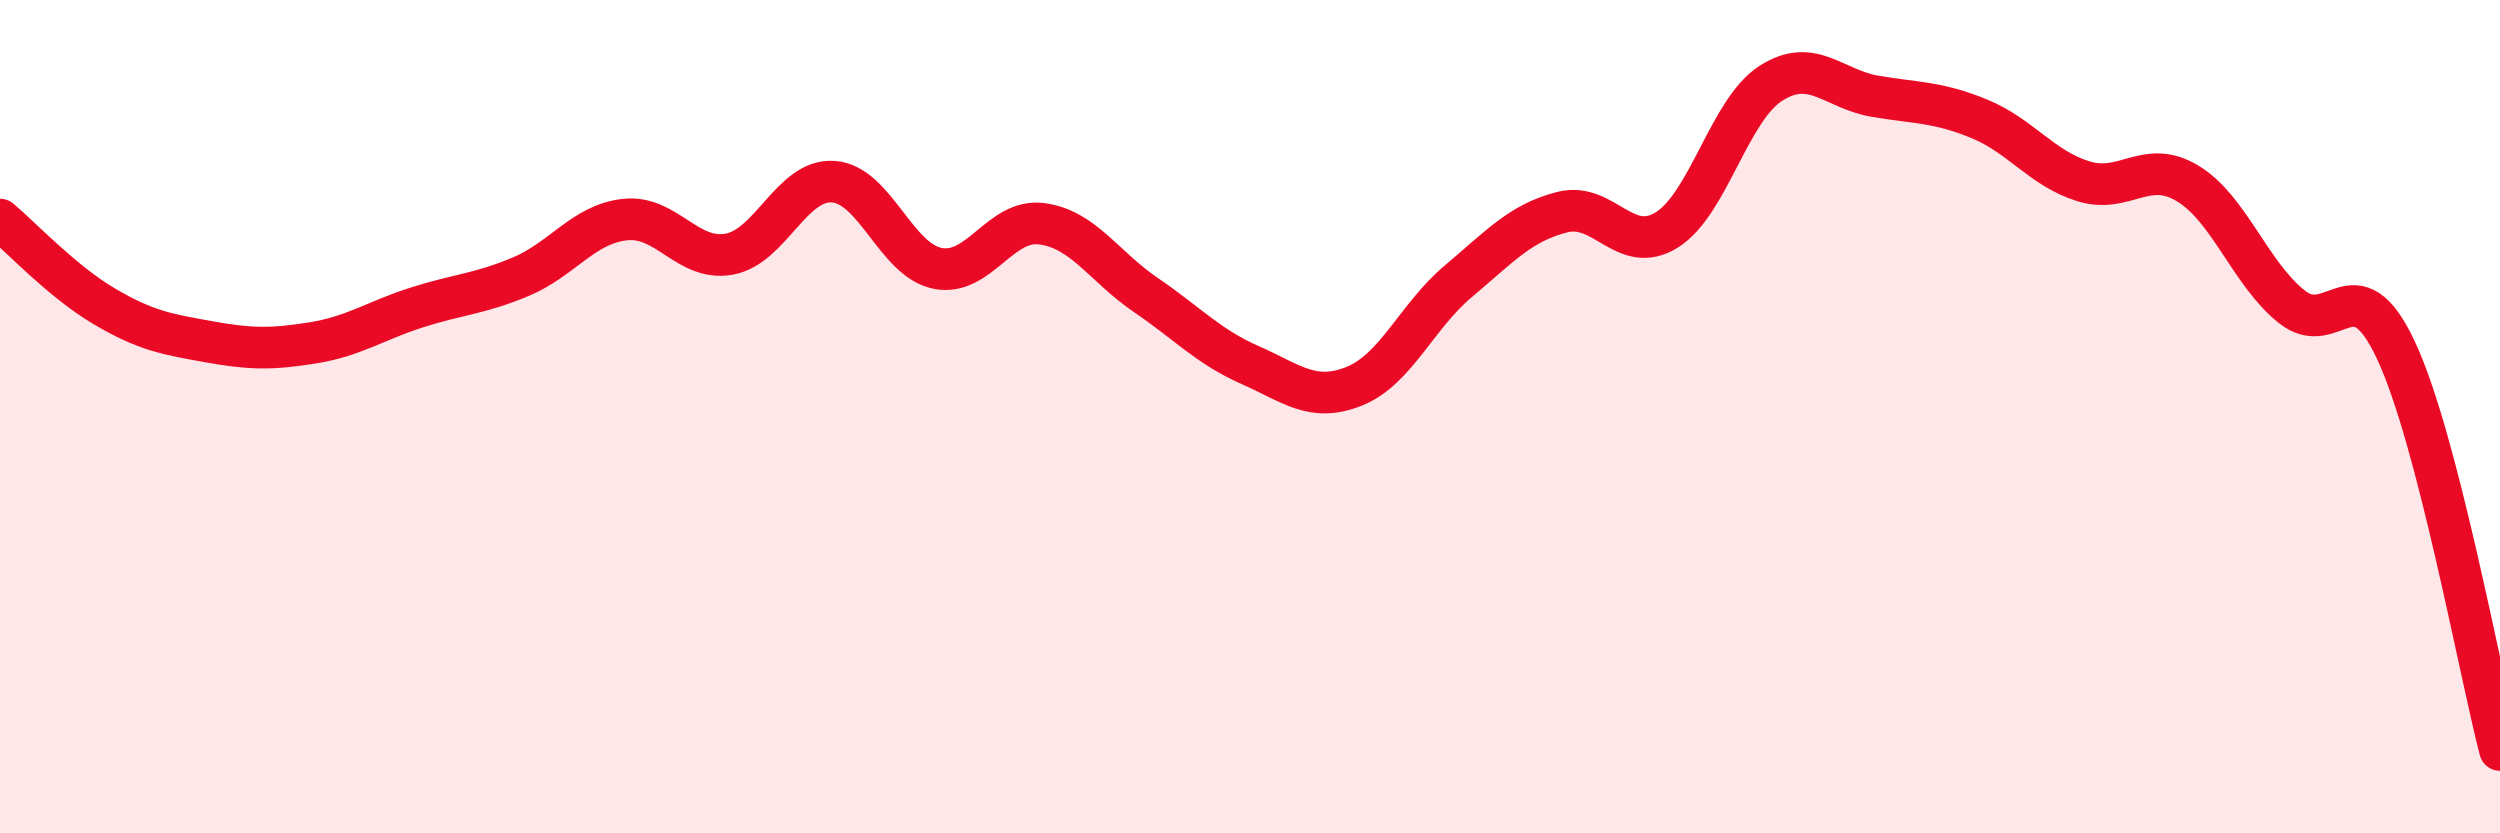
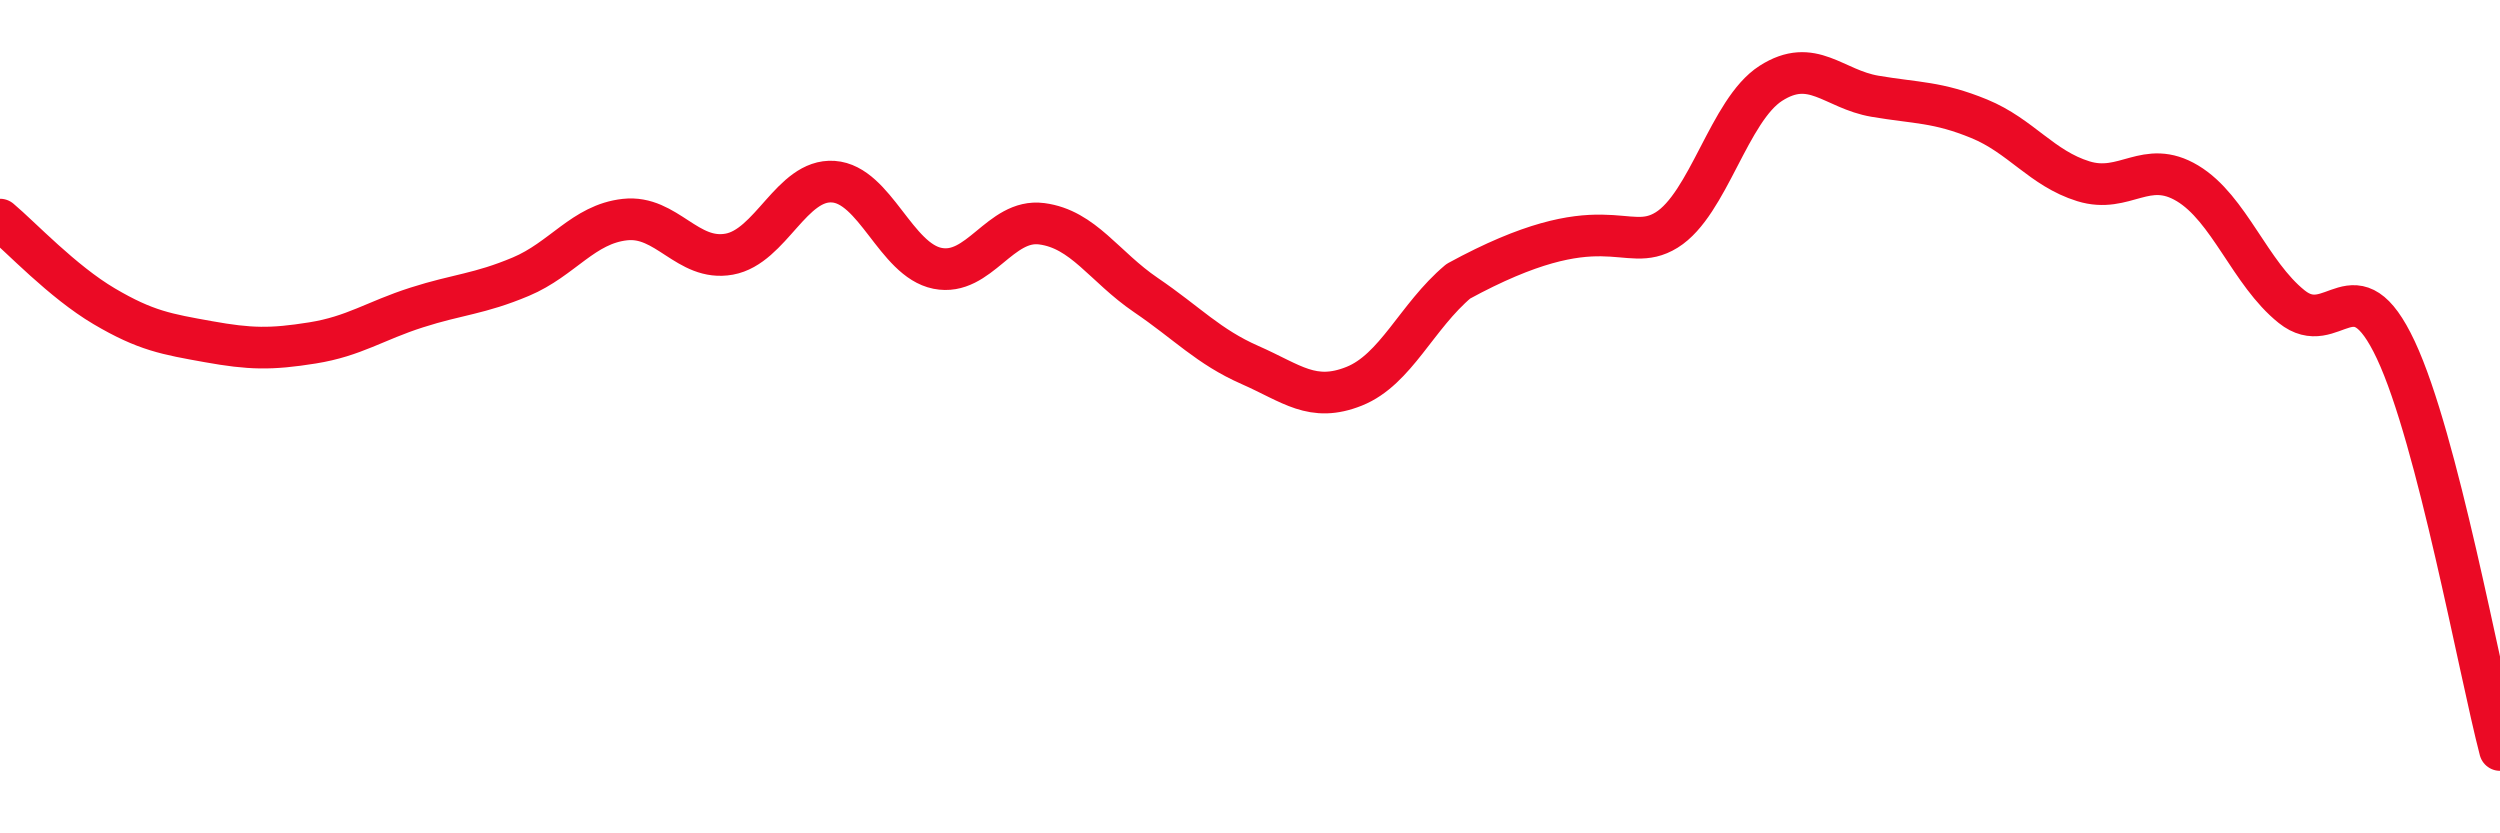
<svg xmlns="http://www.w3.org/2000/svg" width="60" height="20" viewBox="0 0 60 20">
-   <path d="M 0,5.27 C 0.5,5.69 1.5,6.76 2.5,7.35 C 3.5,7.94 4,8.02 5,8.2 C 6,8.38 6.5,8.39 7.5,8.23 C 8.5,8.07 9,7.7 10,7.38 C 11,7.06 11.5,7.06 12.5,6.64 C 13.5,6.22 14,5.38 15,5.27 C 16,5.16 16.5,6.28 17.5,6.1 C 18.5,5.92 19,4.29 20,4.36 C 21,4.43 21.5,6.24 22.5,6.44 C 23.5,6.64 24,5.24 25,5.37 C 26,5.5 26.5,6.4 27.5,7.08 C 28.5,7.76 29,8.32 30,8.76 C 31,9.2 31.5,9.67 32.5,9.27 C 33.5,8.87 34,7.59 35,6.75 C 36,5.91 36.5,5.34 37.5,5.09 C 38.5,4.84 39,6.14 40,5.52 C 41,4.9 41.5,2.64 42.5,2 C 43.5,1.36 44,2.14 45,2.31 C 46,2.48 46.5,2.44 47.5,2.85 C 48.5,3.26 49,4.04 50,4.35 C 51,4.66 51.5,3.8 52.5,4.4 C 53.5,5 54,6.56 55,7.36 C 56,8.16 56.5,6.27 57.5,8.4 C 58.5,10.53 59.5,16.08 60,18L60 20L0 20Z" fill="#EB0A25" opacity="0.1" stroke-linecap="round" stroke-linejoin="round" />
-   <path d="M 0,5.27 C 0.5,5.69 1.5,6.76 2.5,7.35 C 3.5,7.94 4,8.02 5,8.2 C 6,8.38 6.5,8.39 7.5,8.23 C 8.5,8.07 9,7.7 10,7.38 C 11,7.06 11.5,7.06 12.5,6.64 C 13.5,6.22 14,5.38 15,5.27 C 16,5.16 16.5,6.28 17.5,6.1 C 18.5,5.92 19,4.29 20,4.36 C 21,4.43 21.5,6.24 22.5,6.44 C 23.5,6.64 24,5.24 25,5.37 C 26,5.5 26.5,6.4 27.5,7.08 C 28.5,7.76 29,8.32 30,8.76 C 31,9.2 31.5,9.67 32.5,9.27 C 33.5,8.87 34,7.59 35,6.75 C 36,5.91 36.5,5.34 37.5,5.09 C 38.5,4.84 39,6.14 40,5.52 C 41,4.9 41.5,2.64 42.5,2 C 43.5,1.36 44,2.14 45,2.31 C 46,2.48 46.5,2.44 47.5,2.85 C 48.5,3.26 49,4.04 50,4.35 C 51,4.66 51.5,3.8 52.5,4.4 C 53.5,5 54,6.56 55,7.36 C 56,8.16 56.5,6.27 57.5,8.4 C 58.5,10.53 59.5,16.08 60,18" stroke="#EB0A25" stroke-width="1" fill="none" stroke-linecap="round" stroke-linejoin="round" />
+   <path d="M 0,5.27 C 0.5,5.69 1.5,6.76 2.5,7.35 C 3.5,7.94 4,8.02 5,8.2 C 6,8.38 6.5,8.39 7.5,8.23 C 8.5,8.07 9,7.7 10,7.38 C 11,7.06 11.5,7.06 12.5,6.64 C 13.5,6.22 14,5.38 15,5.27 C 16,5.16 16.5,6.28 17.5,6.1 C 18.5,5.92 19,4.29 20,4.36 C 21,4.43 21.5,6.24 22.5,6.44 C 23.5,6.64 24,5.24 25,5.37 C 26,5.5 26.5,6.4 27.5,7.08 C 28.5,7.76 29,8.32 30,8.76 C 31,9.2 31.5,9.67 32.5,9.27 C 33.5,8.87 34,7.59 35,6.75 C 38.5,4.84 39,6.14 40,5.52 C 41,4.9 41.5,2.64 42.5,2 C 43.5,1.36 44,2.14 45,2.31 C 46,2.48 46.5,2.44 47.5,2.85 C 48.5,3.26 49,4.04 50,4.35 C 51,4.66 51.5,3.8 52.5,4.4 C 53.5,5 54,6.56 55,7.36 C 56,8.16 56.5,6.27 57.5,8.4 C 58.5,10.53 59.5,16.08 60,18" stroke="#EB0A25" stroke-width="1" fill="none" stroke-linecap="round" stroke-linejoin="round" />
</svg>